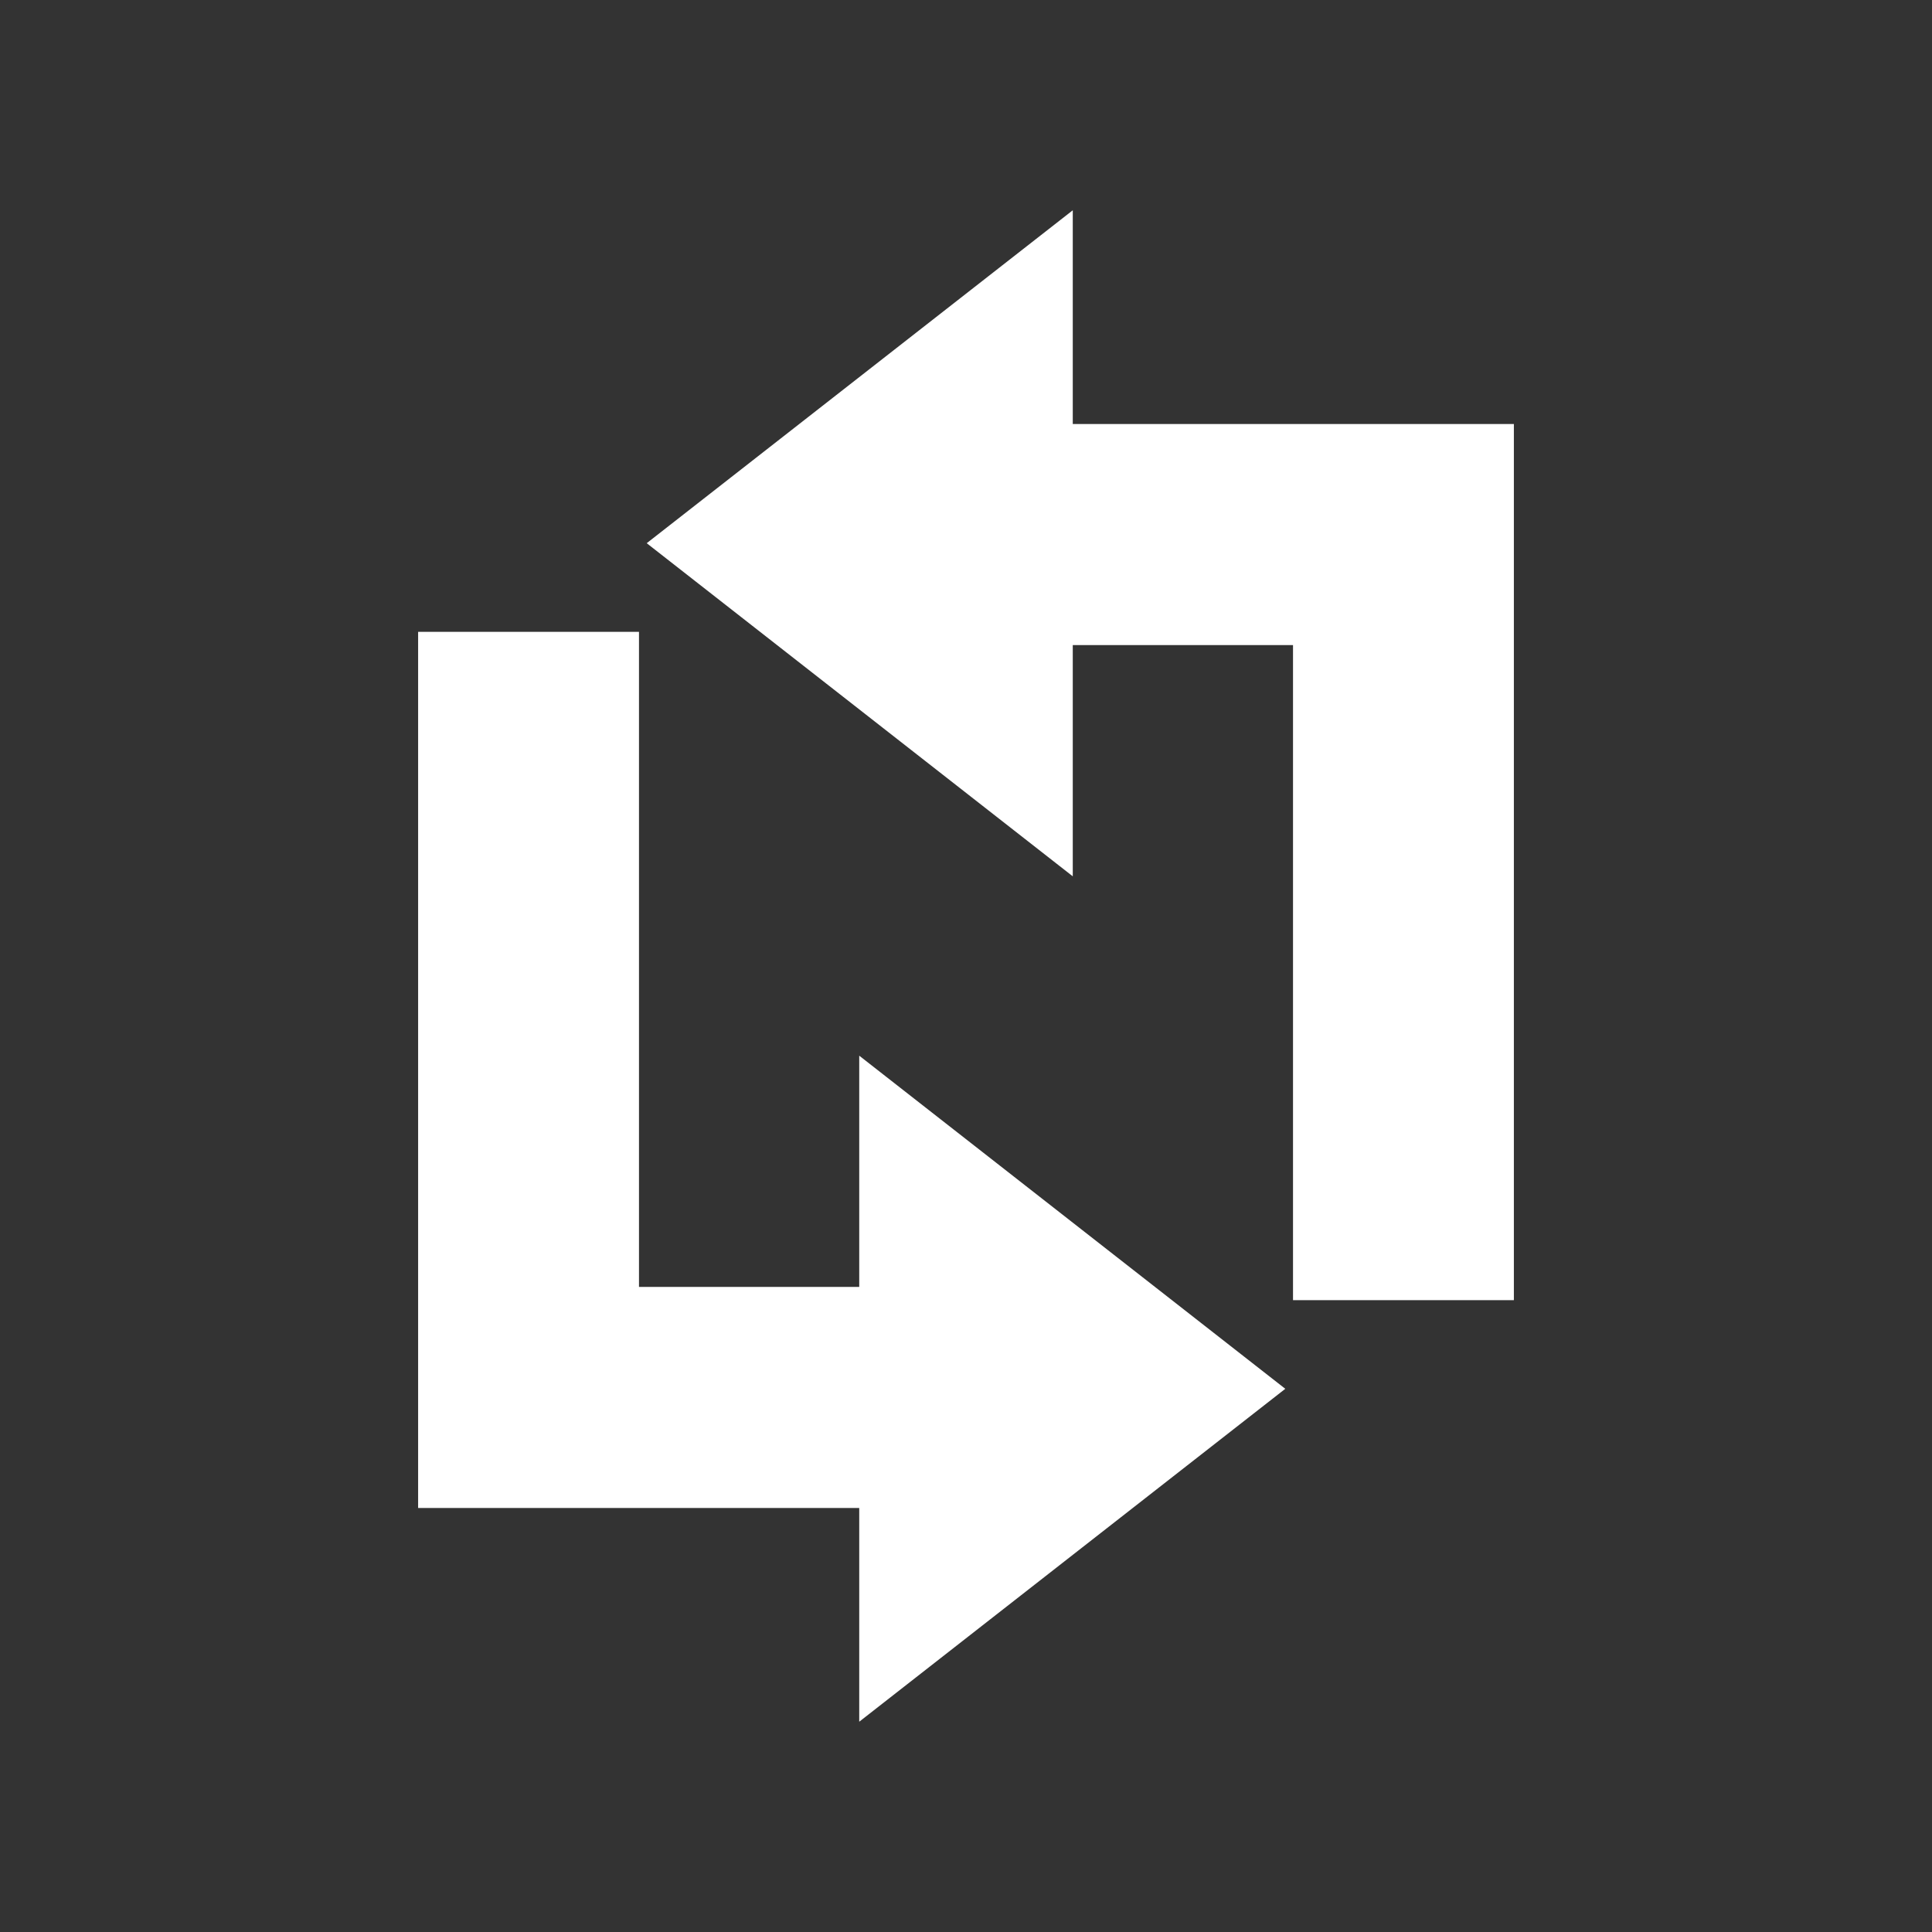
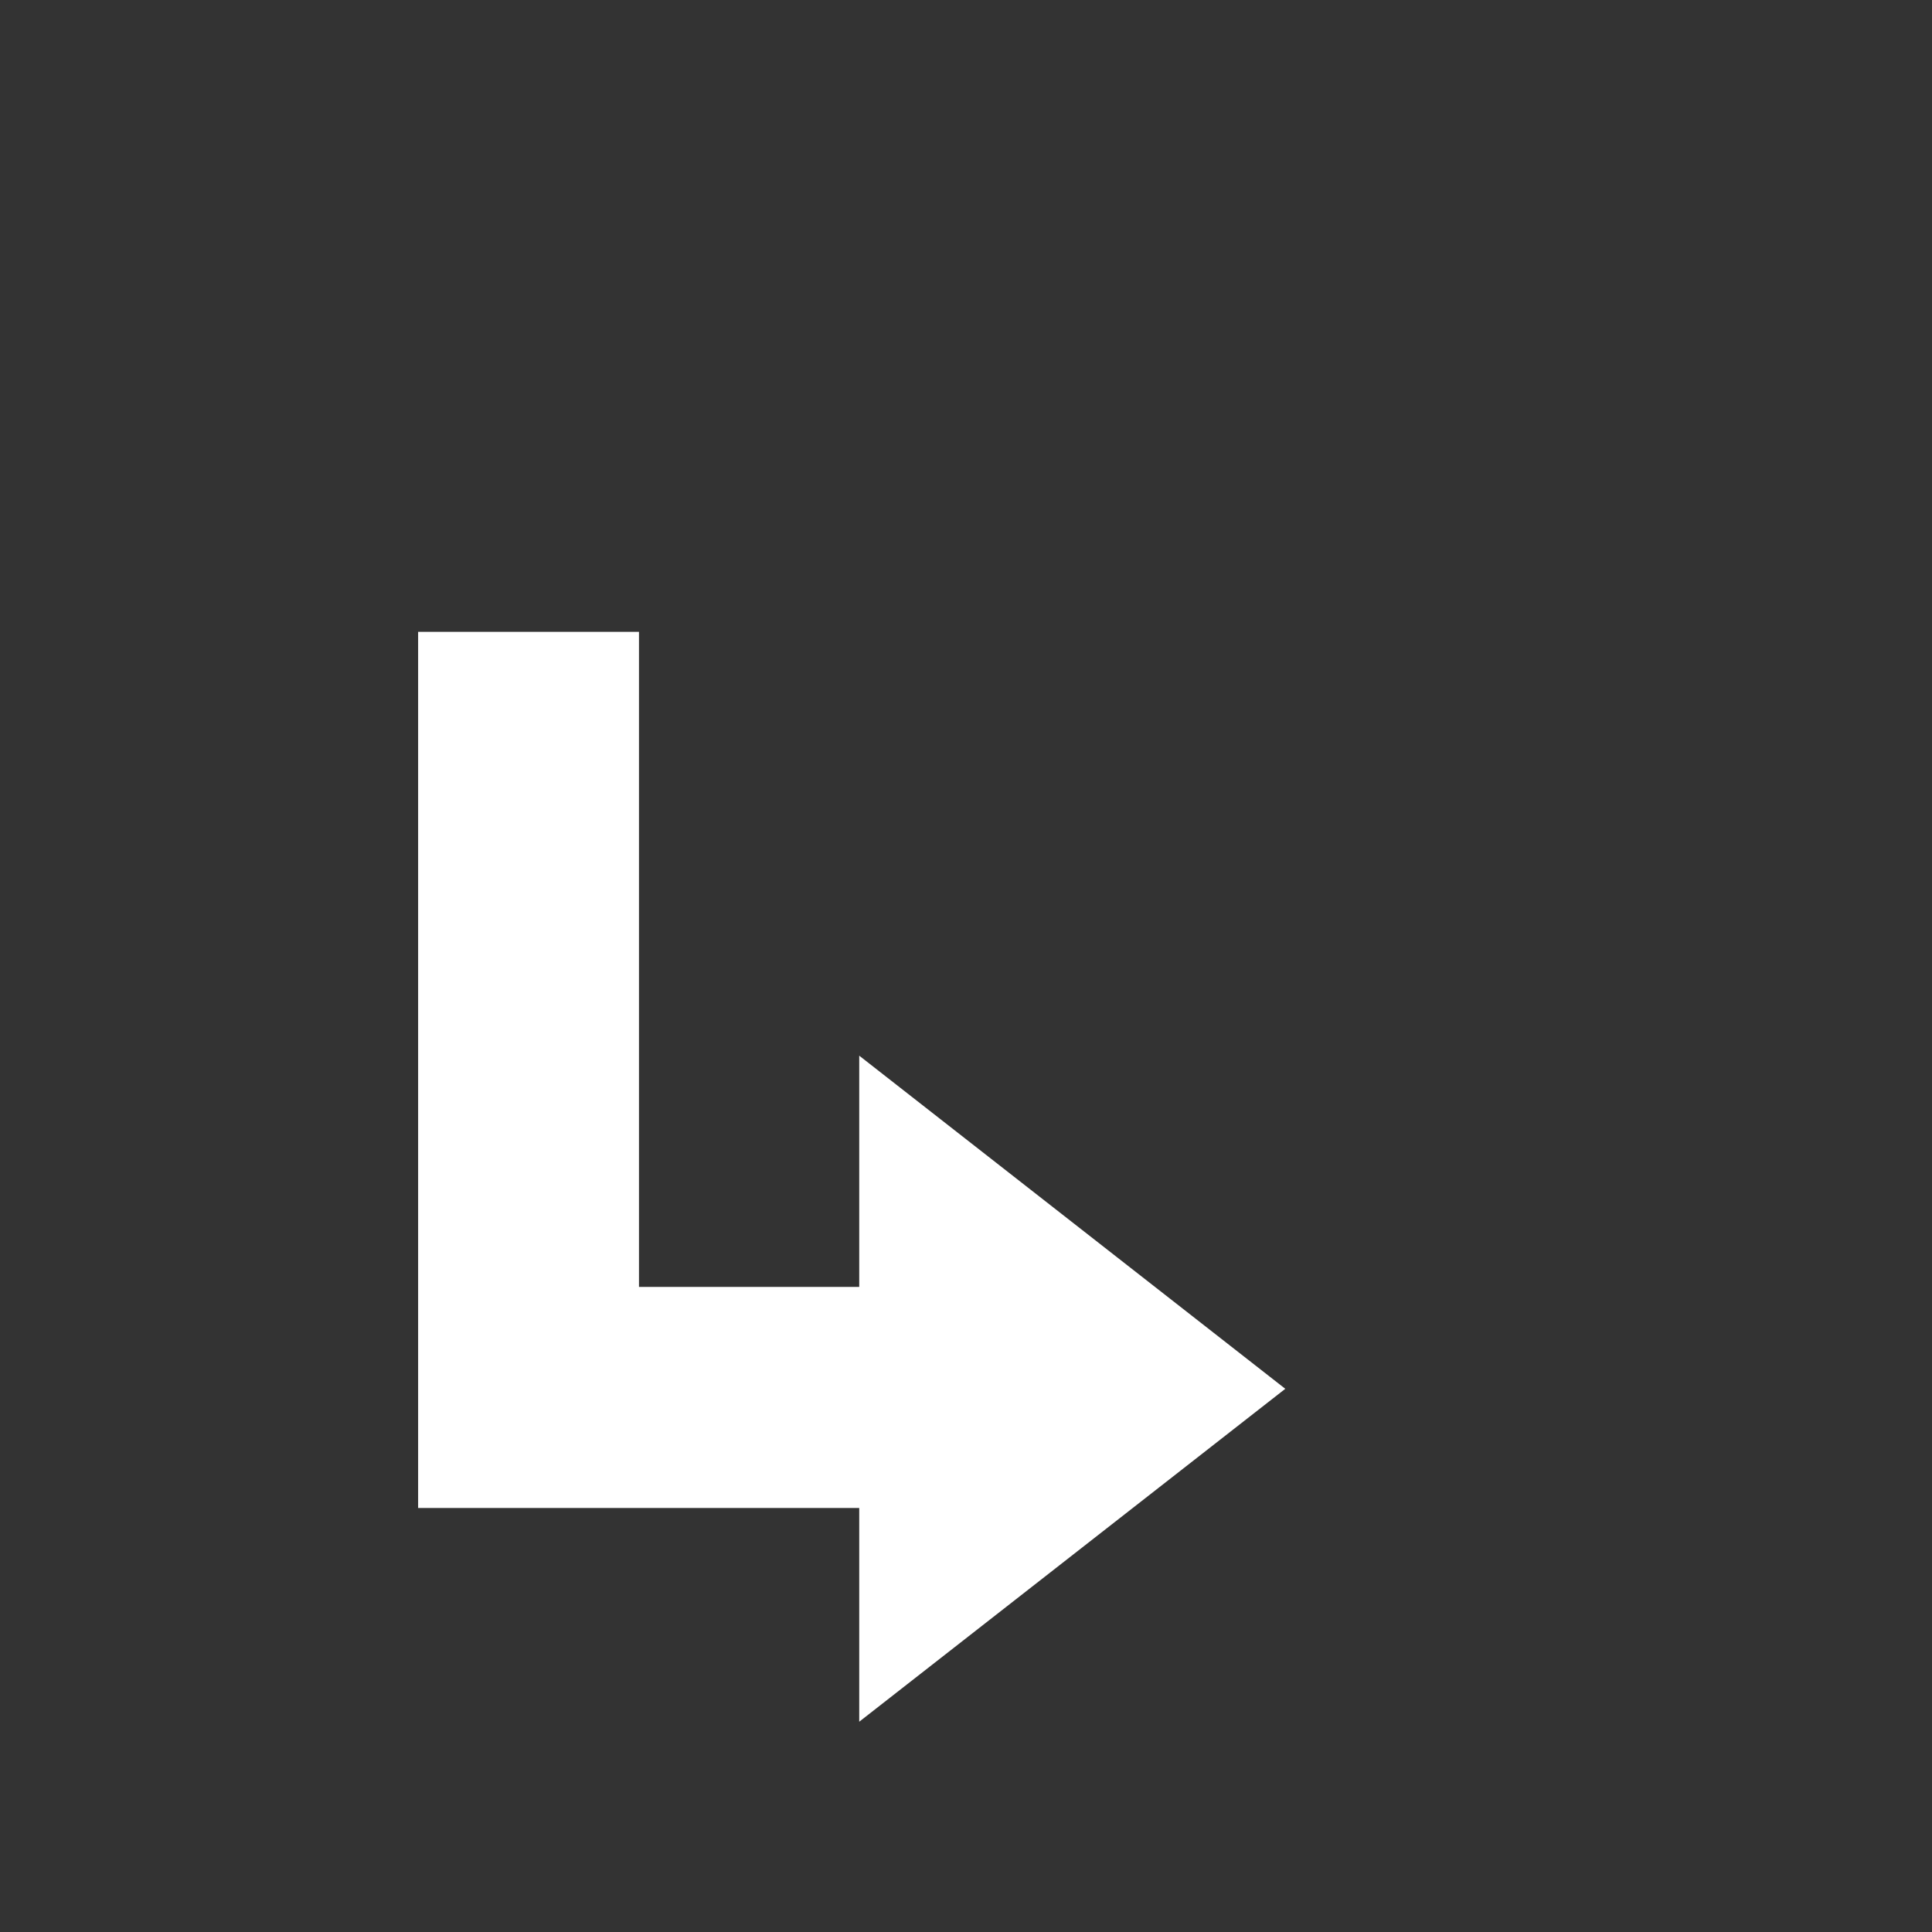
<svg xmlns="http://www.w3.org/2000/svg" version="1.1" id="Layer_1" x="0px" y="0px" viewBox="0 0 950 950" style="enable-background:new 0 0 950 950;" xml:space="preserve">
  <rect x="0" y="0" width="950" height="950" fill="#333333" stroke="none" />
  <style type="text/css">
	.st0{fill:#FFFFFF;}
</style>
  <g>
    <polygon class="st0" points="422.5,632.8 314.2,632.8 314.2,310.7 205.6,310.7 205.6,632.8 205.6,636.8 205.6,741.5 422.5,741.5    422.5,846.6 632,682.9 422.5,519.1  " />
-     <polygon class="st0" points="527.5,208.5 527.5,103.4 318,267.1 527.5,430.9 527.5,317.2 635.8,317.2 635.8,639.3 744.4,639.3    744.4,317.2 744.4,313.2 744.4,208.5  " />
  </g>
</svg>